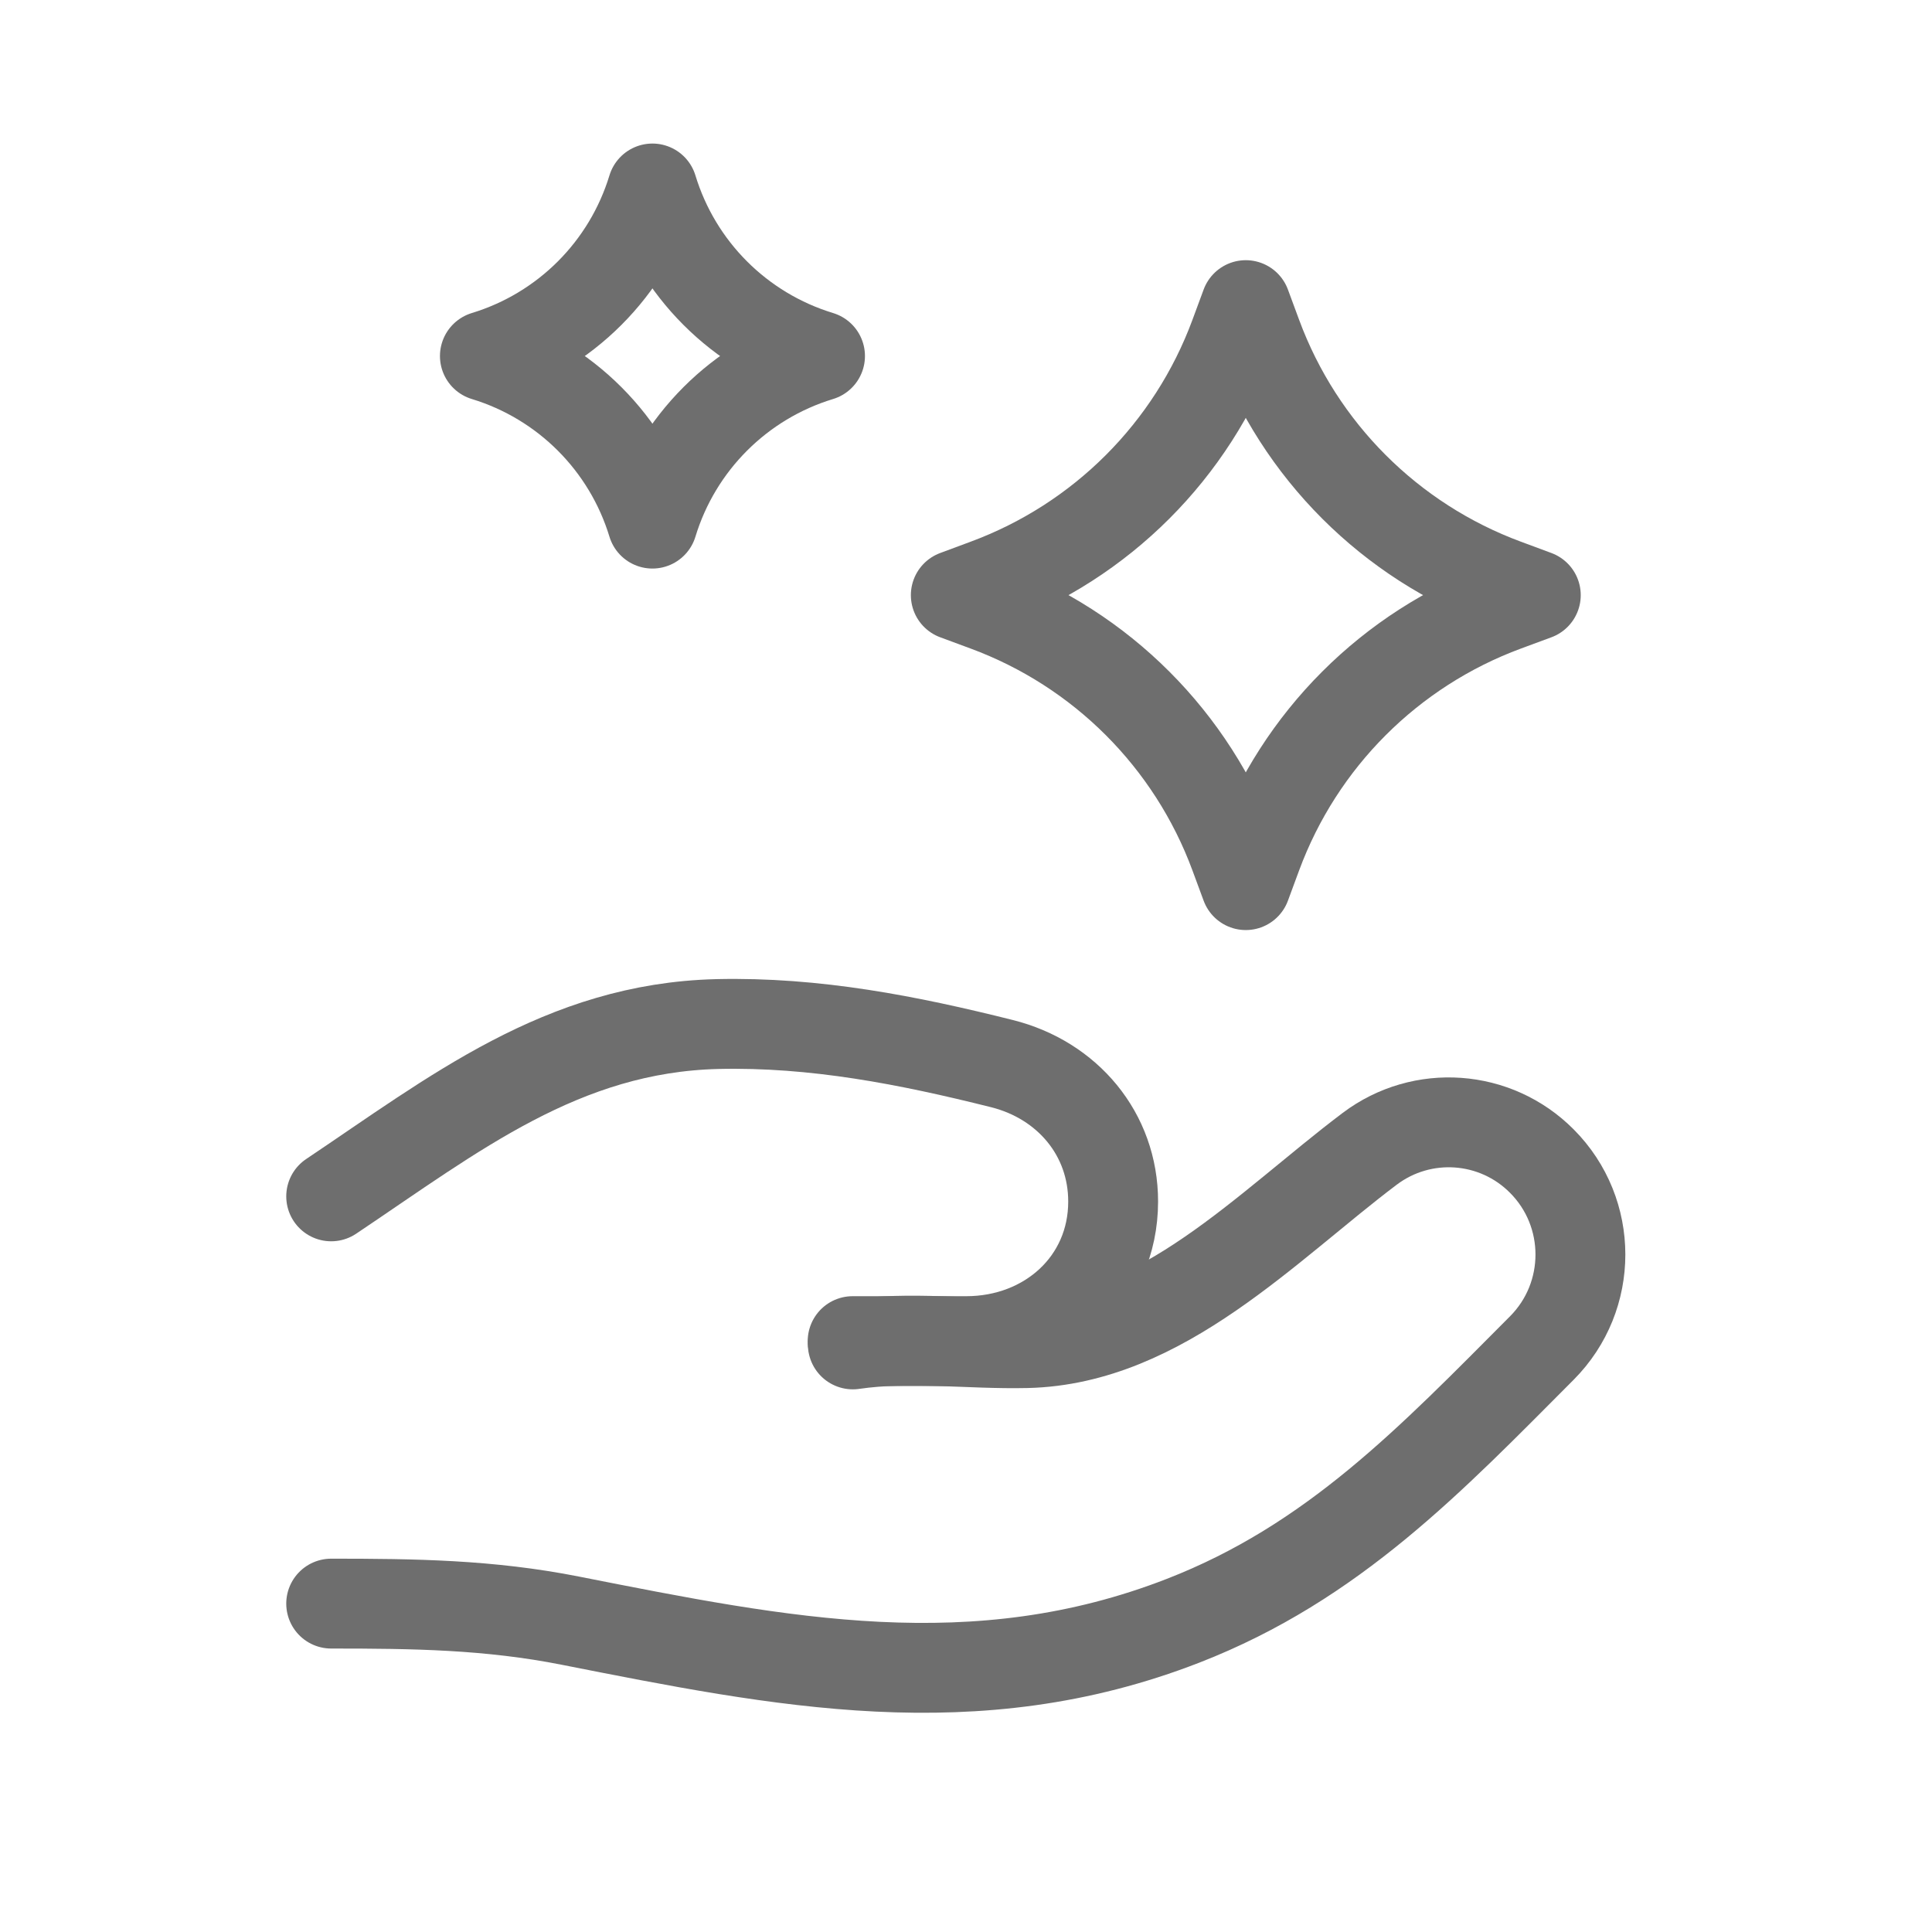
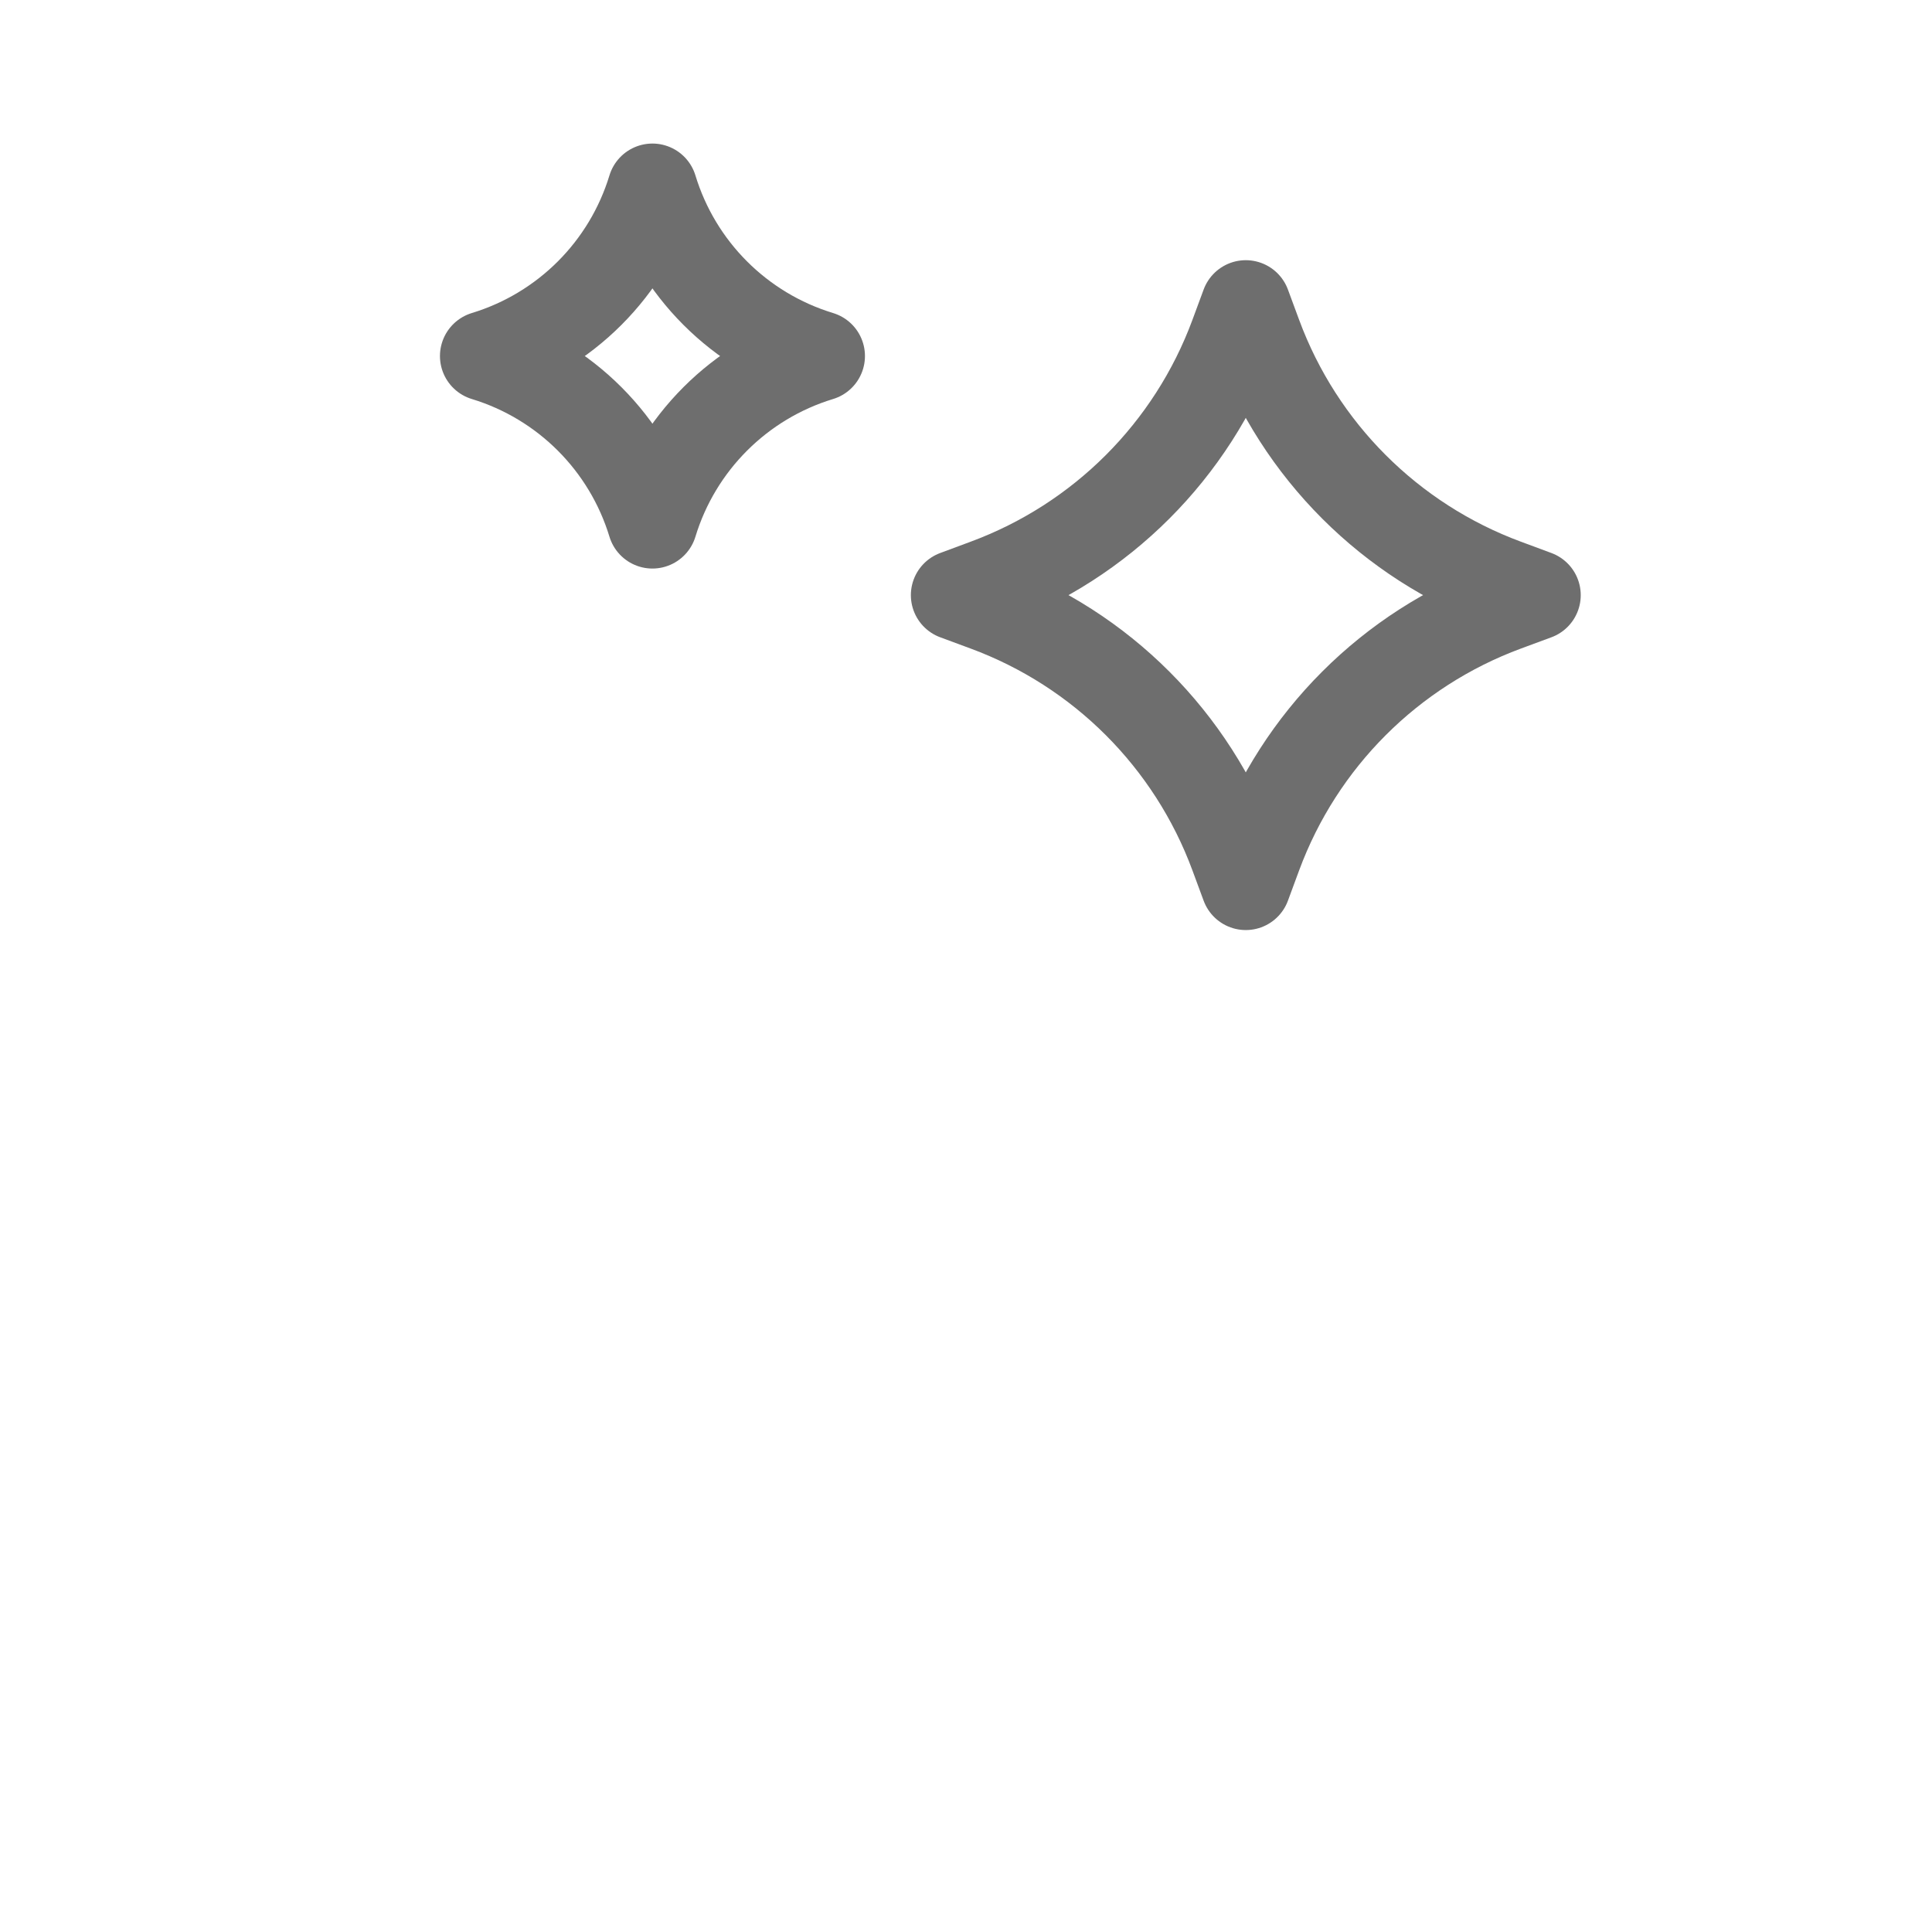
<svg xmlns="http://www.w3.org/2000/svg" width="43" height="43" viewBox="0 0 43 43" fill="none">
-   <path d="M18.981 29.922C20.261 29.735 21.564 29.923 22.856 29.893C25.855 29.821 28.204 27.288 30.486 25.568C31.652 24.69 33.286 24.806 34.316 25.842C35.461 26.99 35.461 28.854 34.316 30.003C31.851 32.477 29.674 34.773 26.333 36.072C21.697 37.875 17.396 36.999 12.701 36.072C10.885 35.712 9.211 35.691 7.371 35.691" stroke="#6E6E6E" stroke-width="2" stroke-linecap="round" stroke-linejoin="round" />
-   <path d="M18.977 29.849H21.508C23.315 29.849 24.775 28.549 24.775 26.742C24.775 25.24 23.758 24.039 22.302 23.673C20.219 23.151 18.138 22.741 15.963 22.792C12.515 22.877 10.104 24.797 7.371 26.627" stroke="#6E6E6E" stroke-width="2" stroke-linecap="round" stroke-linejoin="round" />
  <path d="M27.727 6.791L27.978 7.47C28.925 10.029 30.943 12.047 33.503 12.994L34.182 13.246L33.503 13.497C30.943 14.444 28.925 16.462 27.978 19.021L27.727 19.7L27.476 19.021C26.529 16.462 24.511 14.444 21.951 13.497L21.273 13.246L21.951 12.994C24.511 12.047 26.529 10.029 27.476 7.47L27.727 6.791Z" stroke="#6E6E6E" stroke-width="2" stroke-linecap="round" stroke-linejoin="round" />
  <path d="M14.521 4.195C15.065 5.982 16.464 7.38 18.251 7.924C16.464 8.468 15.065 9.867 14.521 11.654C13.977 9.867 12.579 8.468 10.792 7.924C12.579 7.38 13.977 5.982 14.521 4.195Z" stroke="#6E6E6E" stroke-width="2" stroke-linecap="round" stroke-linejoin="round" />
</svg>